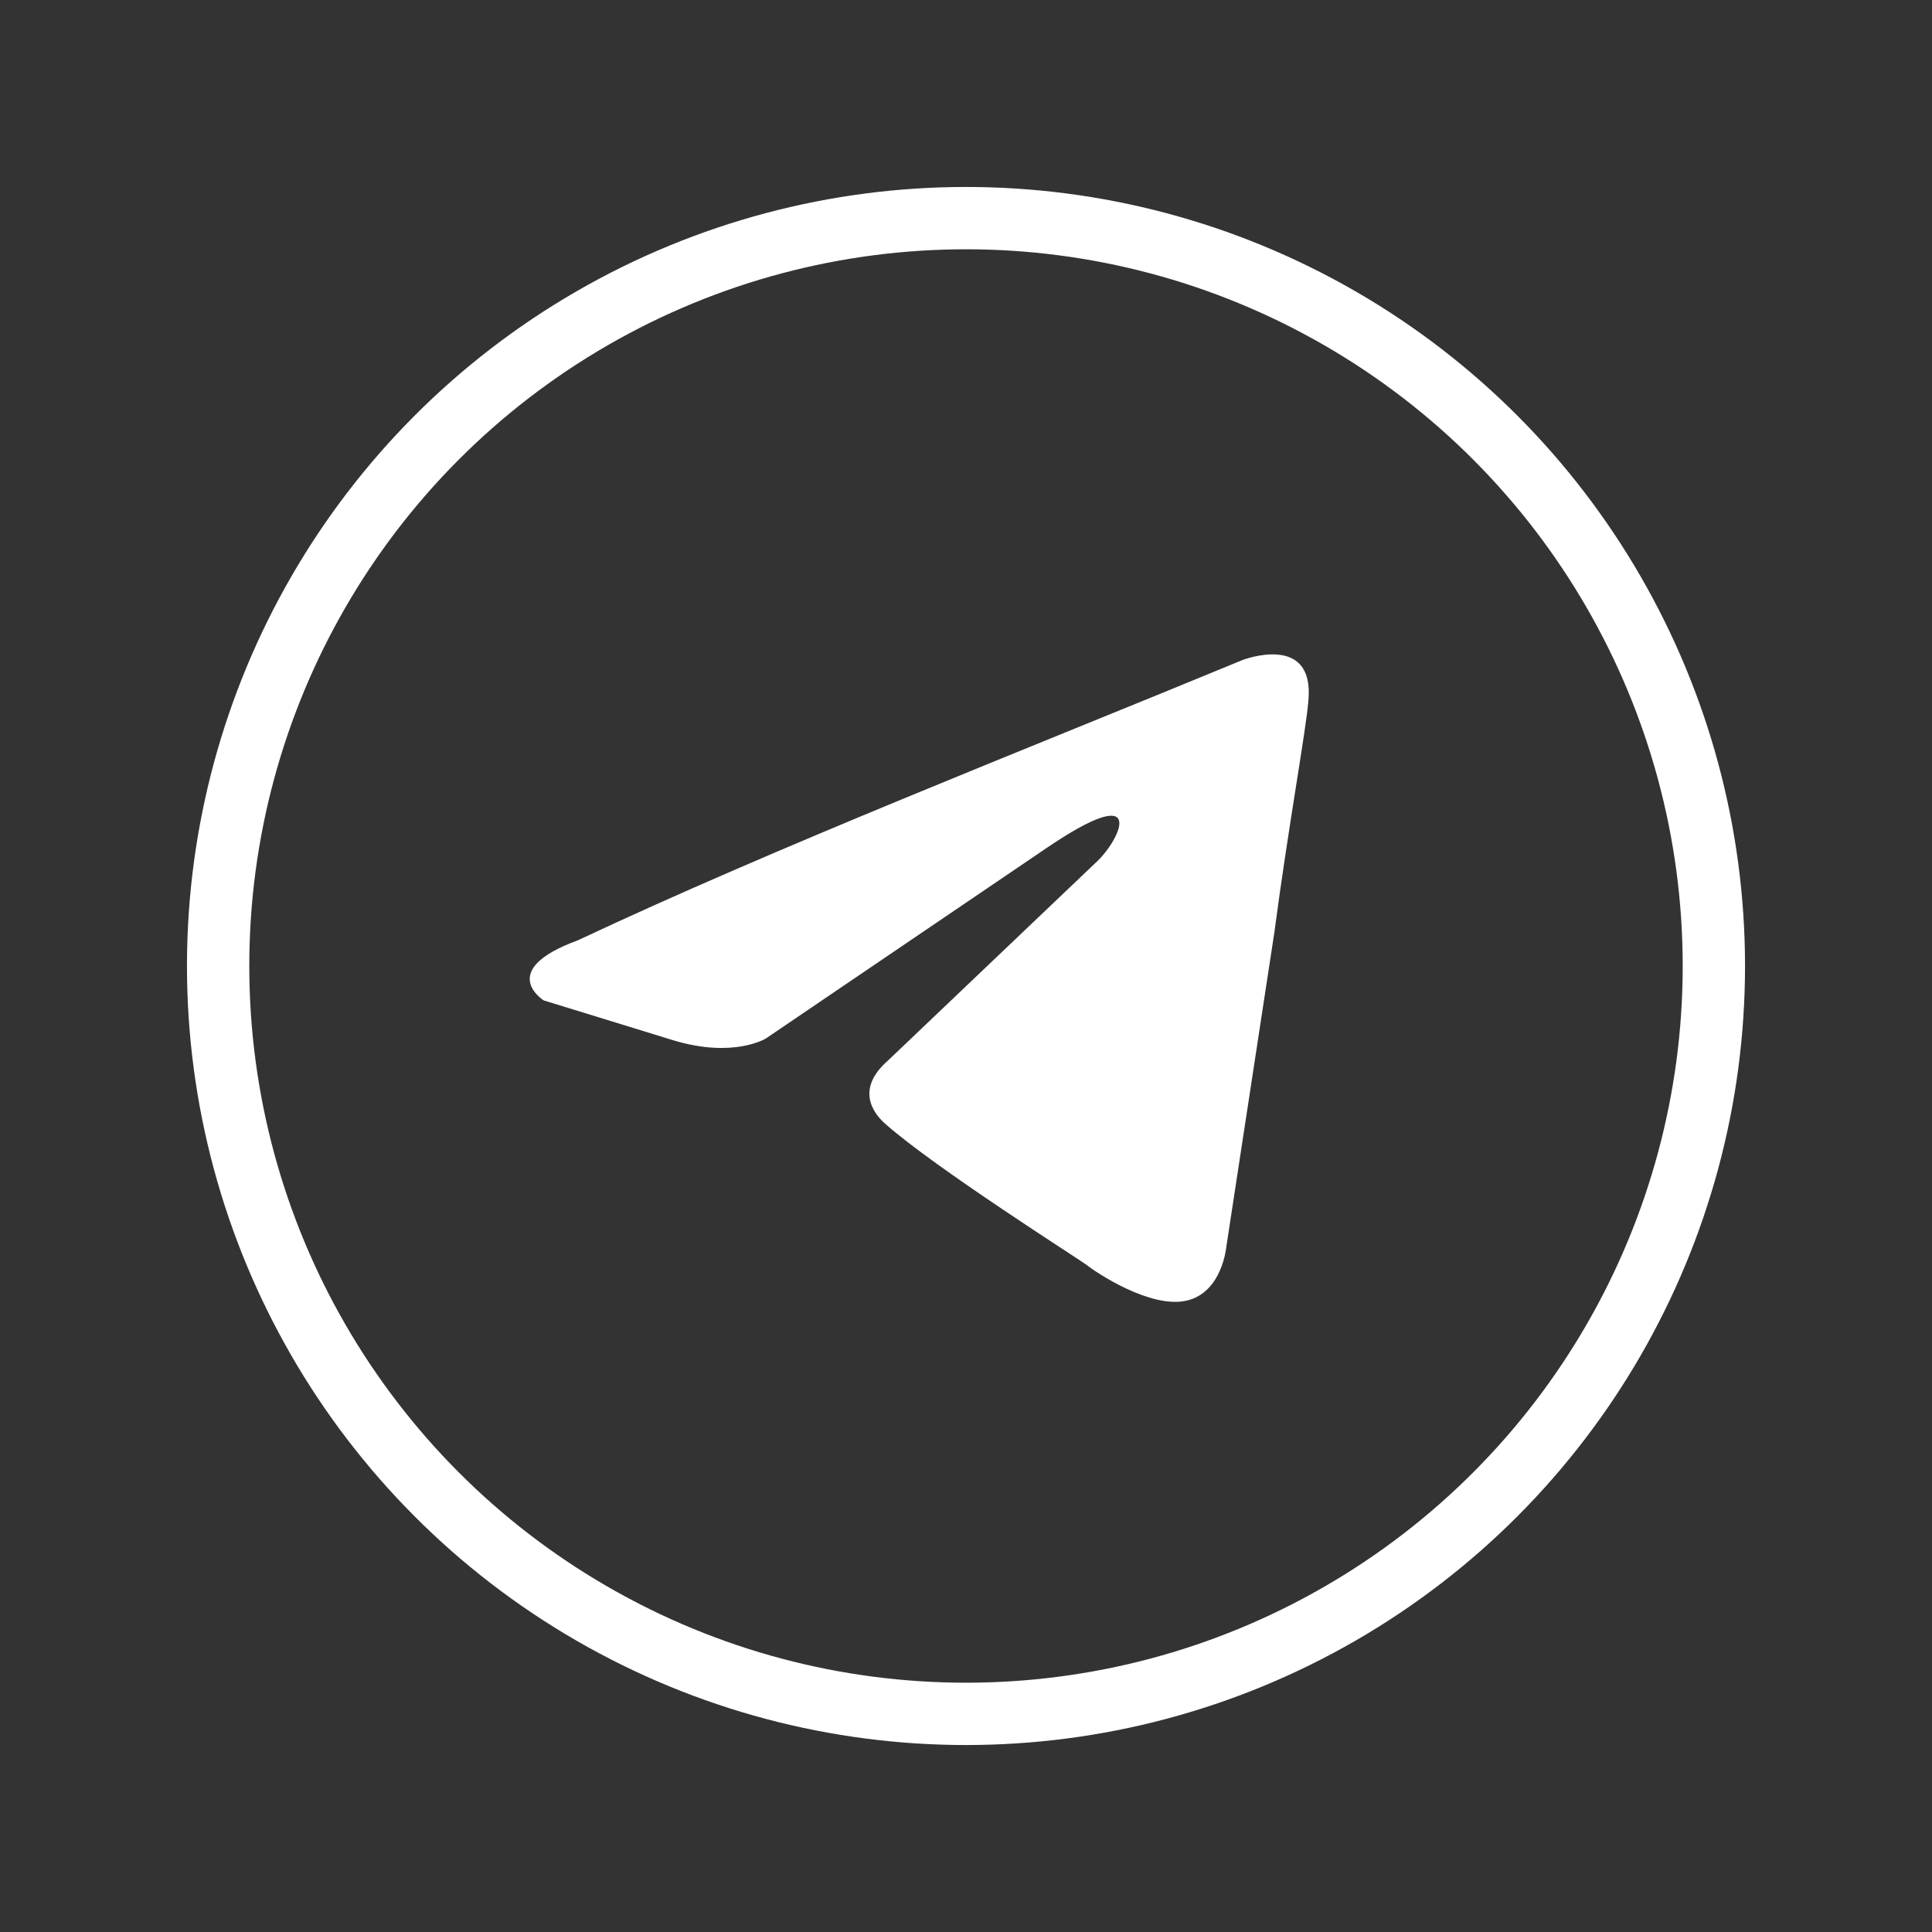
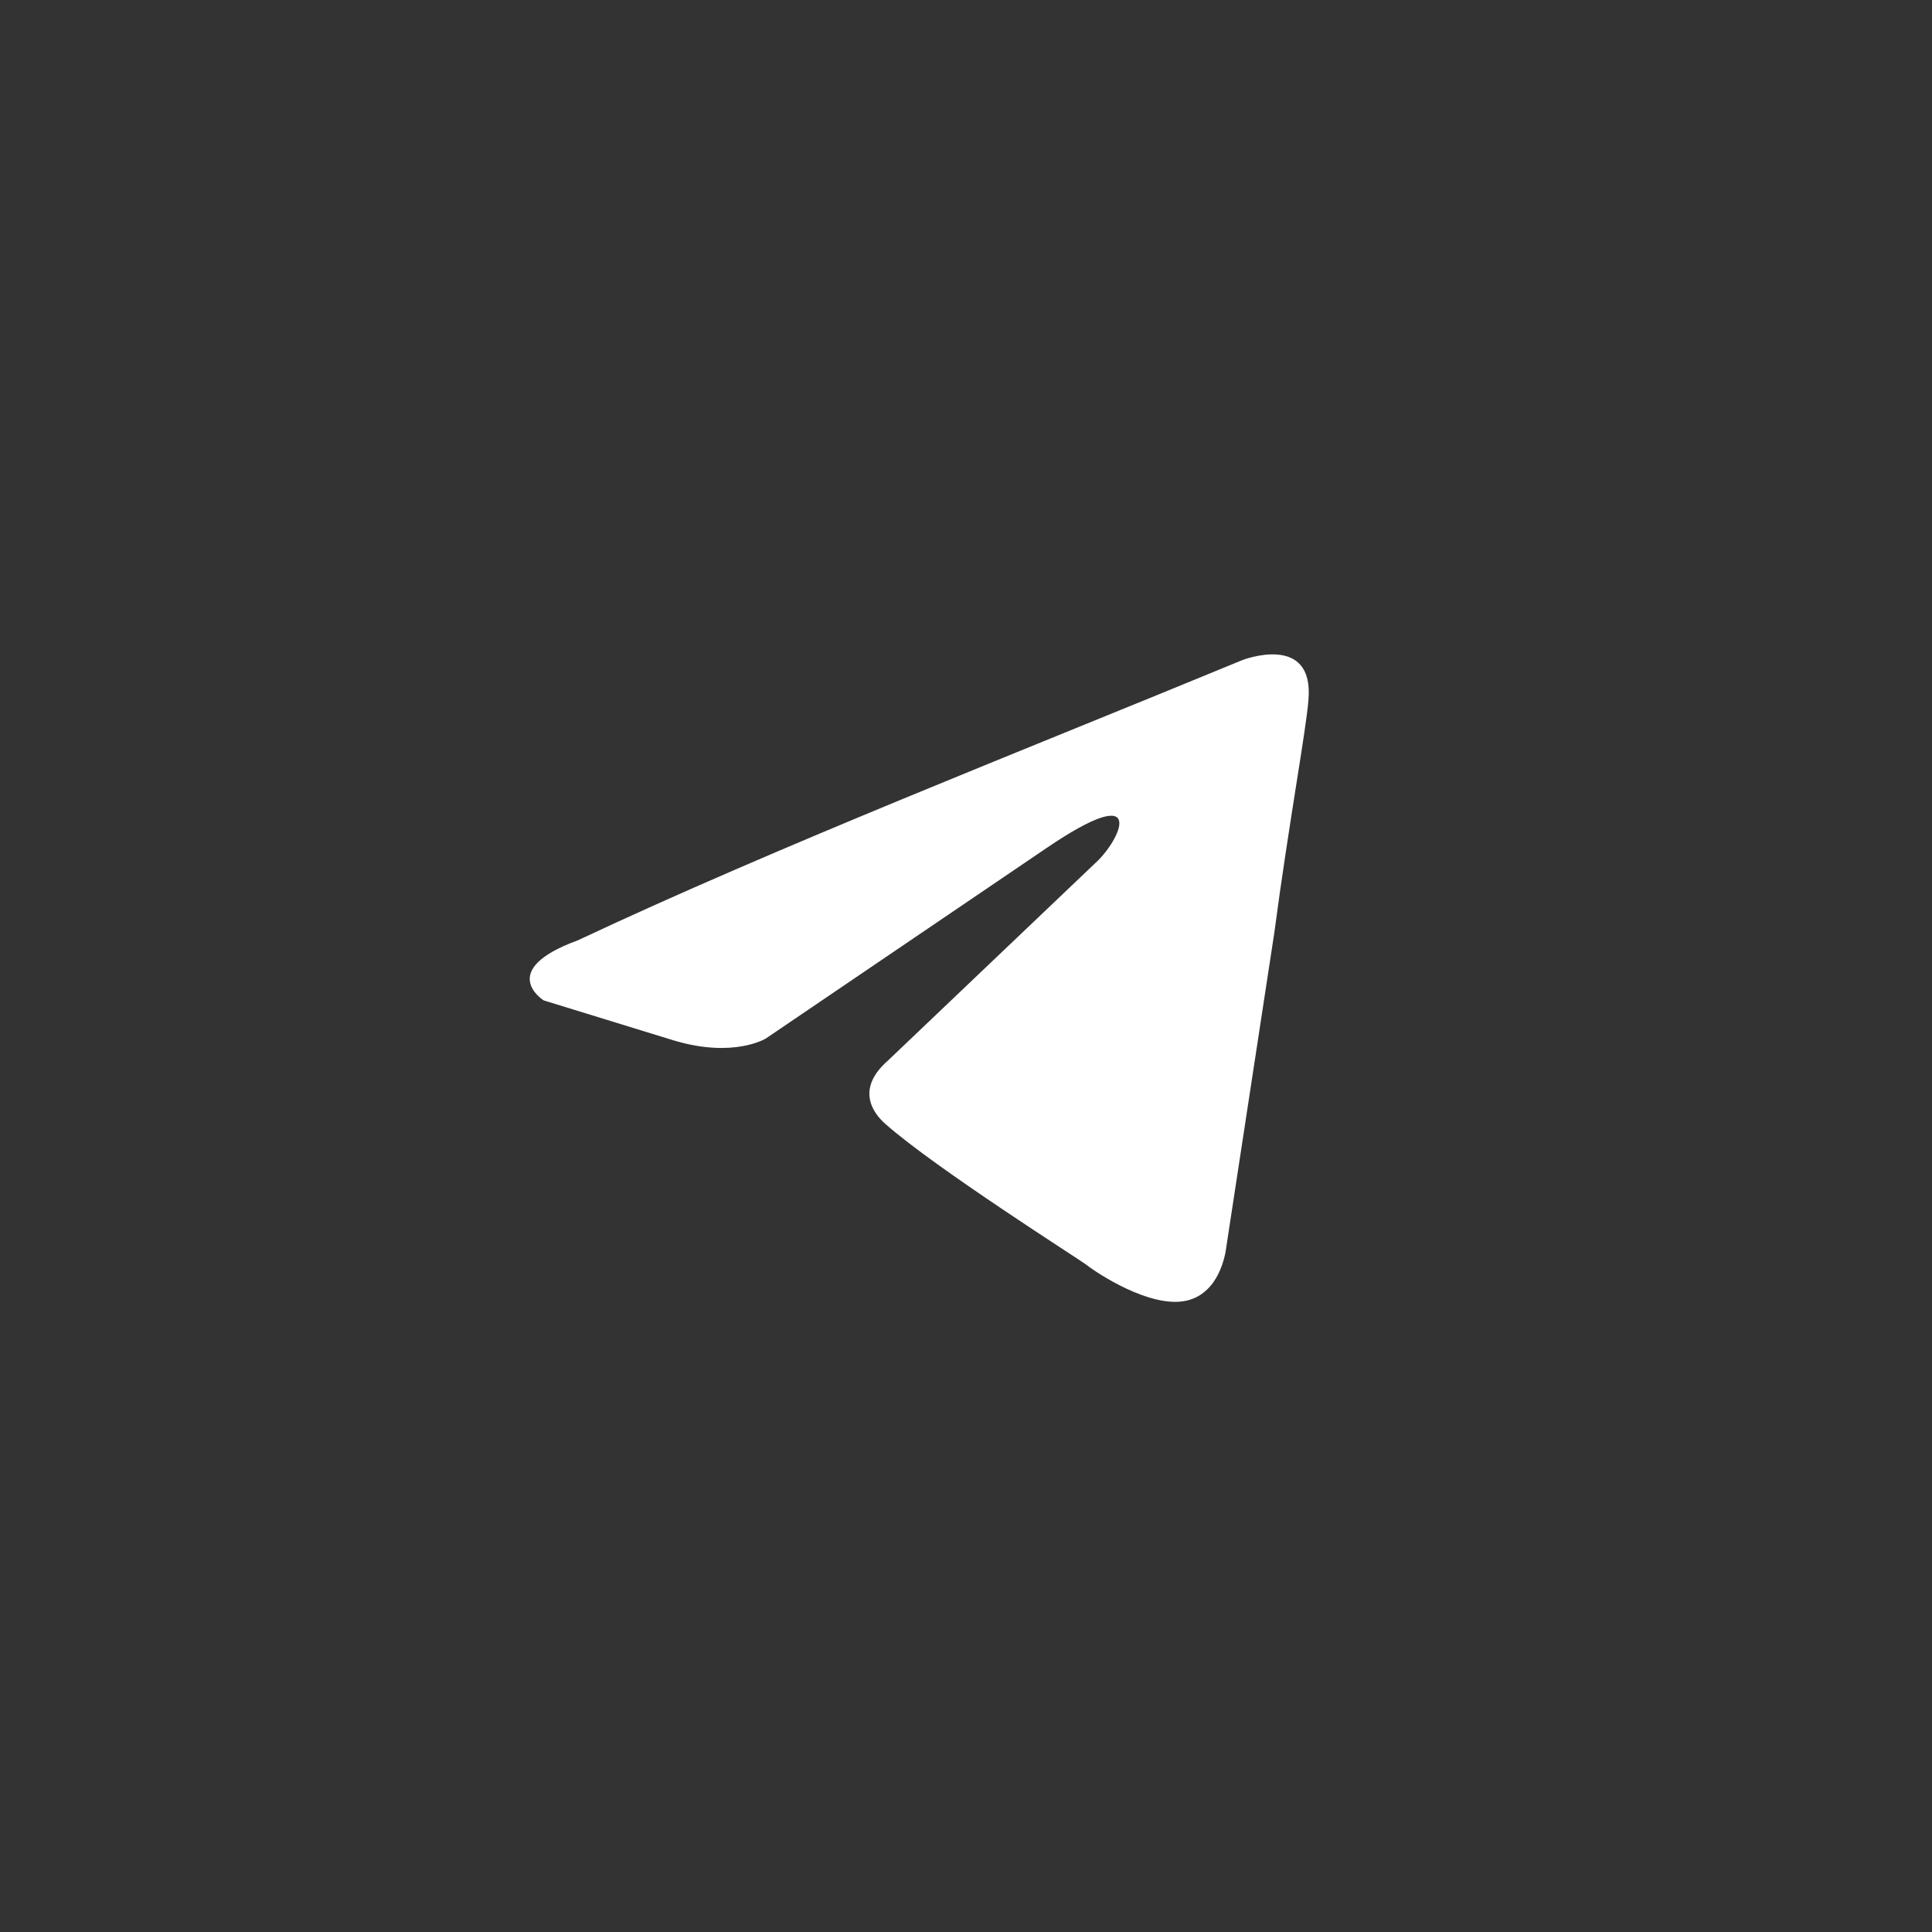
<svg xmlns="http://www.w3.org/2000/svg" width="62" height="62" viewBox="0 0 62 62">
  <rect x="0" y="0" width="62" height="62" fill="#333333" stroke="none" />
  <g fill="none" fill-rule="evenodd">
-     <circle cx="31" cy="31" r="24" stroke="#FFF" stroke-width="2" />
    <path fill="#FFF" fill-rule="nonzero" d="M39.869,21.183 C39.869,21.183 42.181,20.284 41.989,22.468 C41.924,23.368 41.346,26.515 40.896,29.92 L39.355,40.006 C39.355,40.006 39.226,41.484 38.07,41.741 C36.914,41.998 35.179,40.841 34.858,40.584 C34.601,40.392 30.04,37.501 28.434,36.087 C27.984,35.702 27.47,34.931 28.498,34.032 L35.243,27.608 C36.014,26.837 36.785,25.038 33.573,27.222 L24.579,33.325 C24.579,33.325 23.551,33.967 21.624,33.389 L17.448,32.104 C17.448,32.104 15.907,31.141 18.541,30.177 C24.965,27.158 32.866,24.074 39.869,21.183 Z" />
  </g>
</svg>